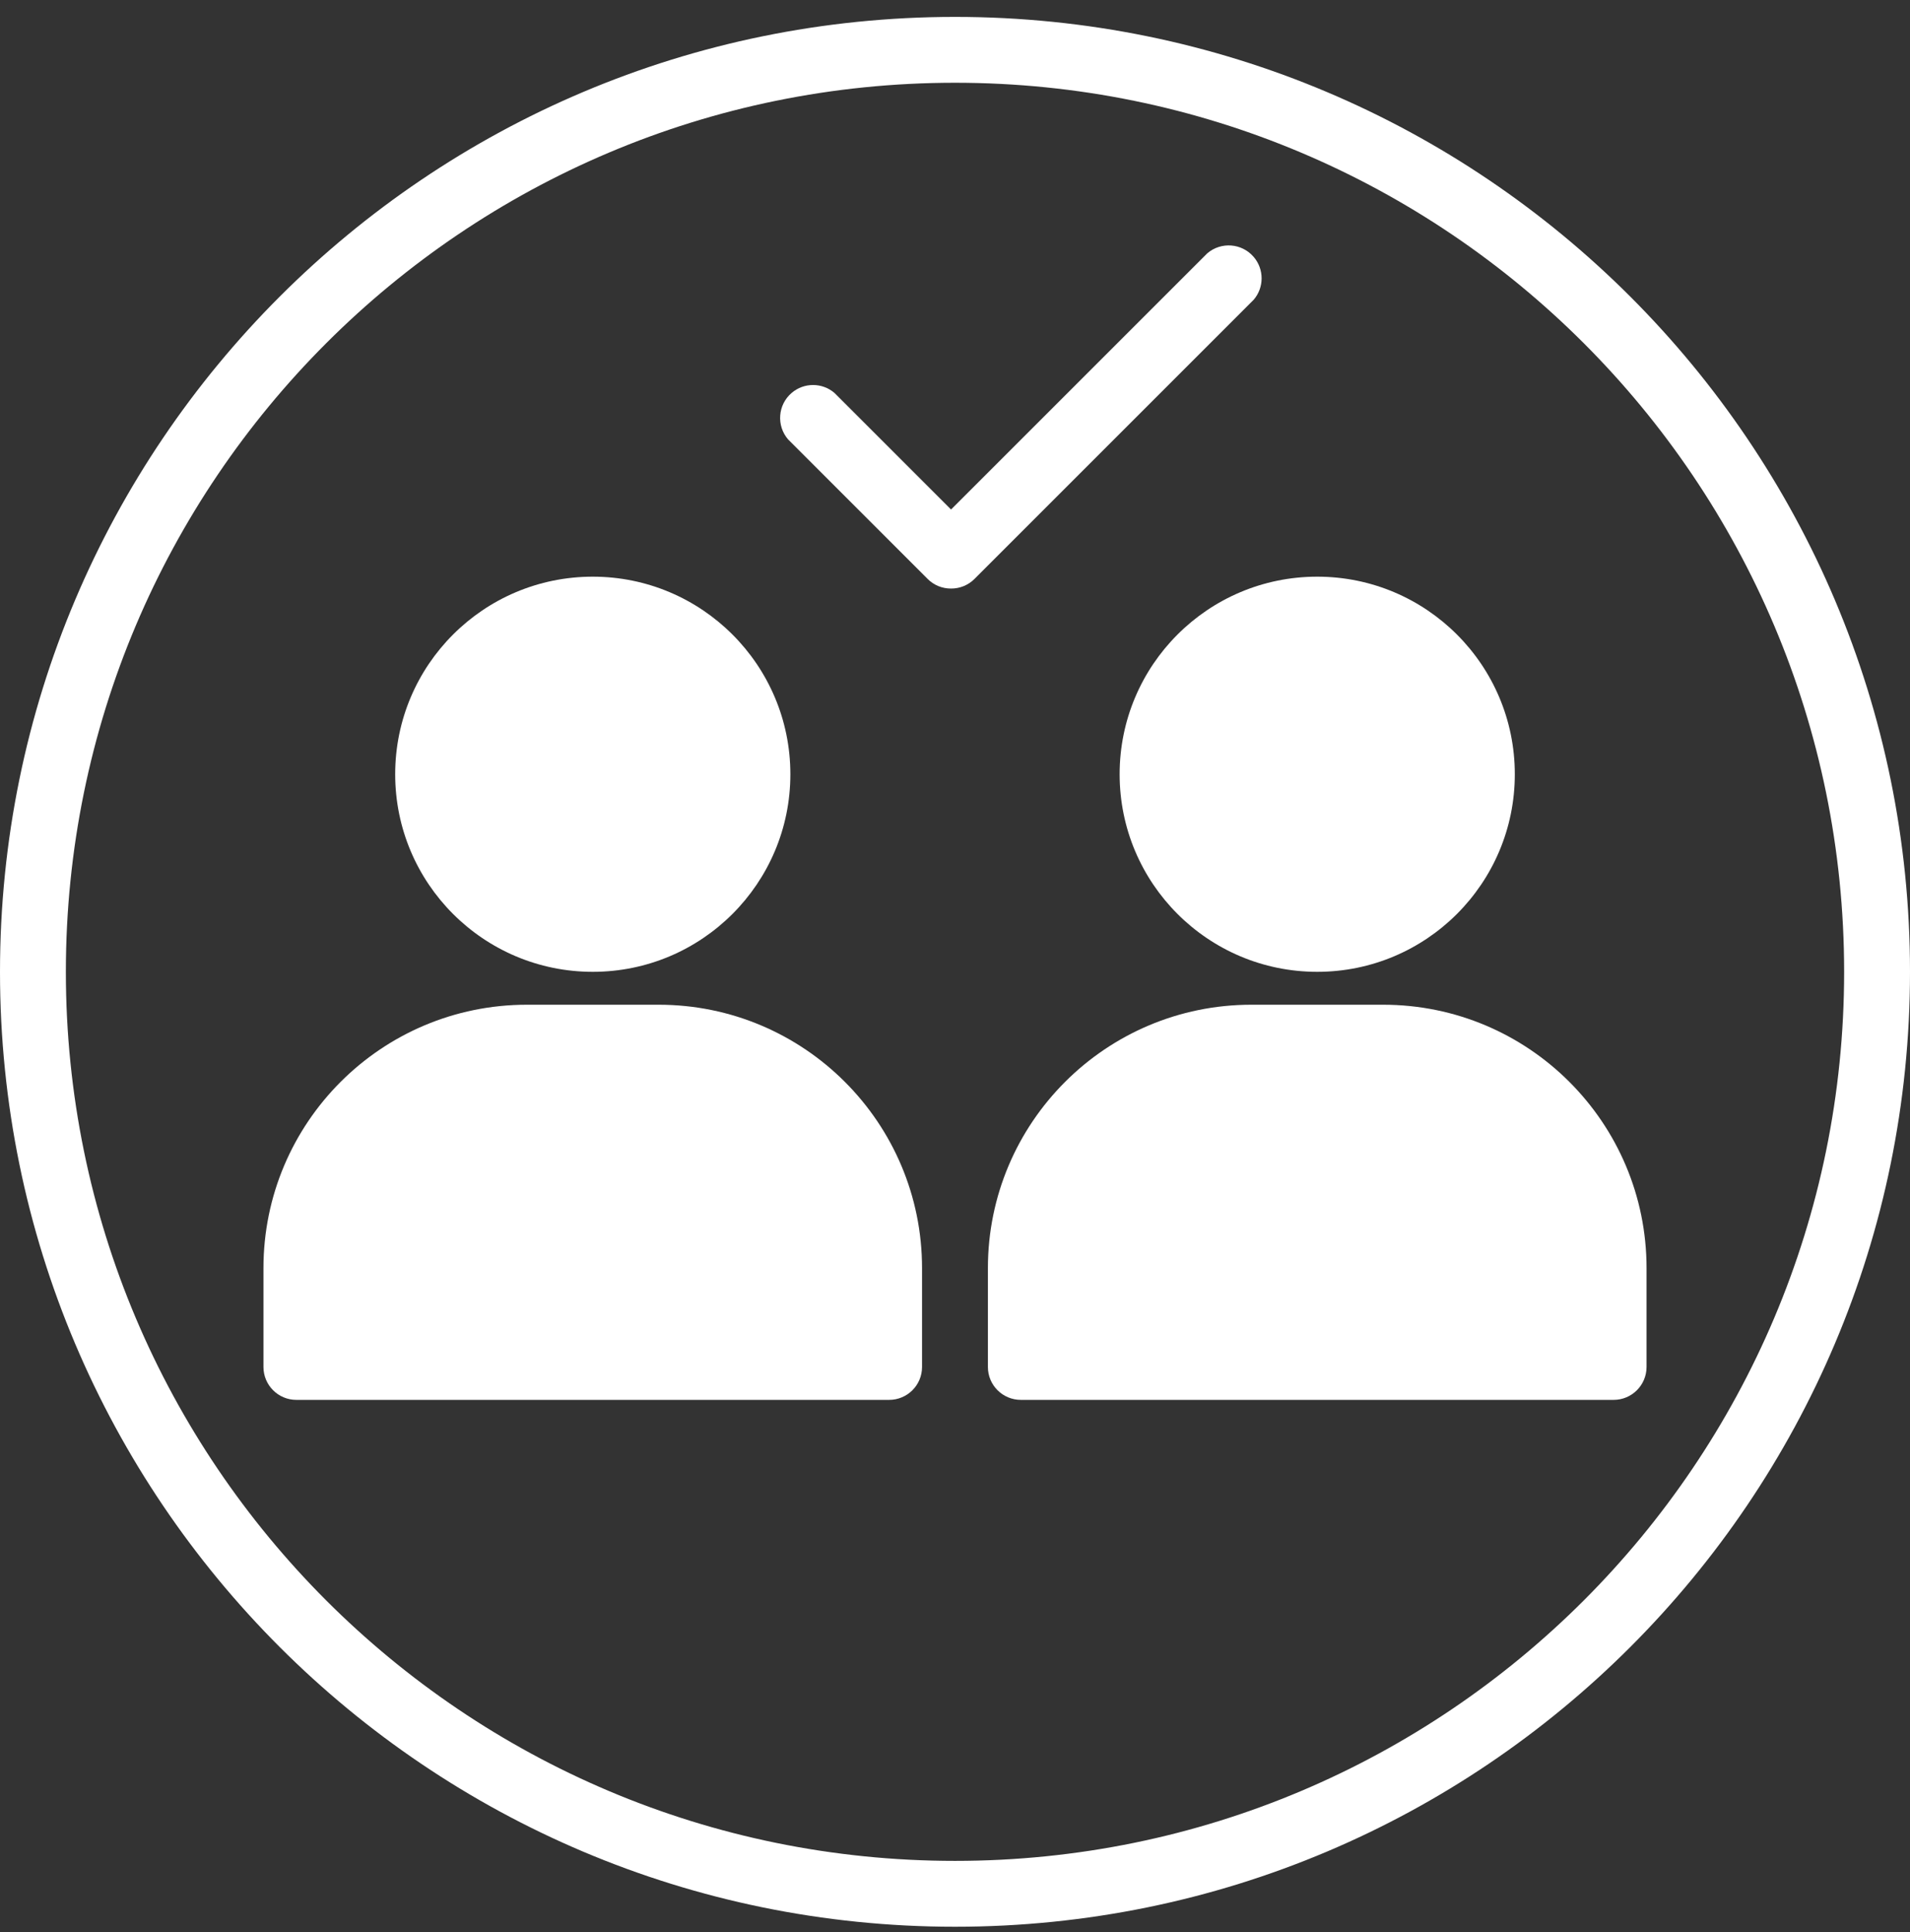
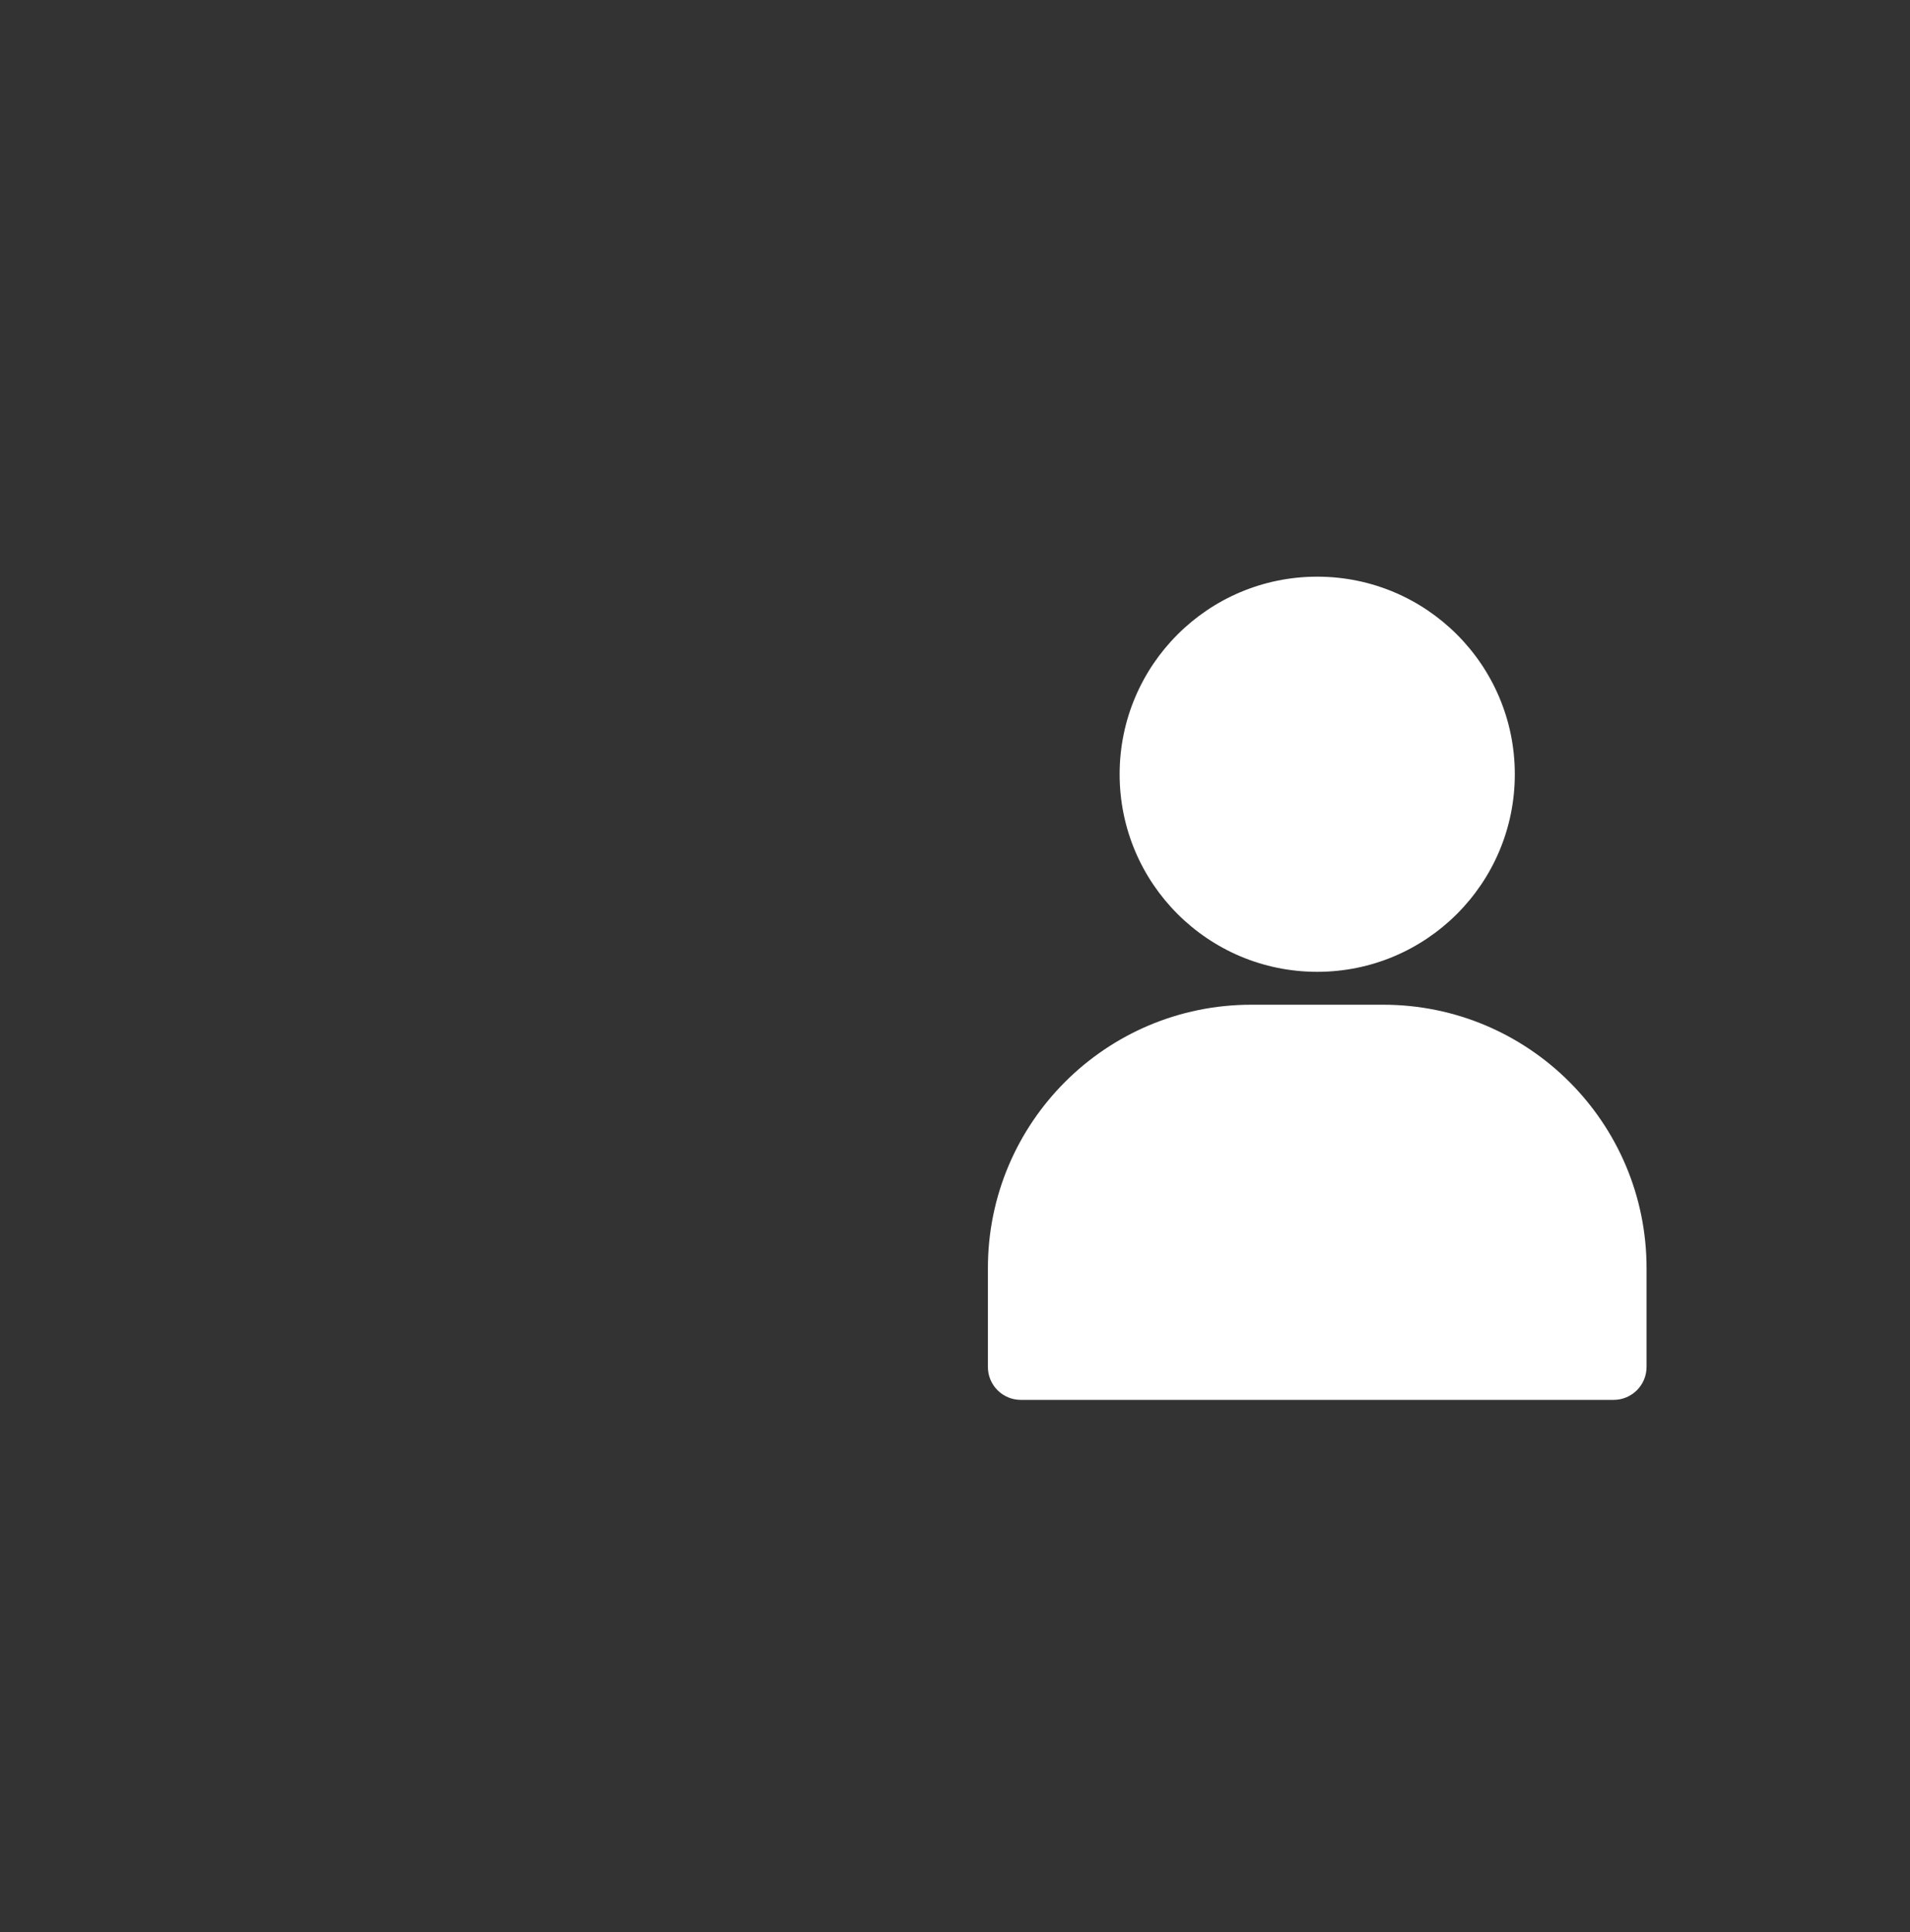
<svg xmlns="http://www.w3.org/2000/svg" width="339" height="343" xml:space="preserve" overflow="hidden">
  <rect width="100%" height="100%" fill="#333333" stroke="none" />
  <g transform="translate(-5390 -2750)">
    <g>
      <g>
        <g>
          <g>
-             <path d="M5559.5 3092C5465.89 3092 5390 3016.11 5390 2922.5 5390 2828.89 5465.89 2753 5559.5 2753 5653.11 2753 5729 2828.89 5729 2922.5 5729 3016.11 5653.11 3092 5559.5 3092ZM5559.5 2764.69C5472.34 2764.69 5401.69 2835.34 5401.69 2922.5 5401.69 3009.66 5472.34 3080.31 5559.5 3080.31 5646.66 3080.31 5717.31 3009.66 5717.31 2922.5 5717.31 2835.34 5646.66 2764.69 5559.5 2764.69Z" fill="#FFFFFF" fill-rule="nonzero" fill-opacity="1" />
-             <path d="M5530.28 2887.43C5530.28 2906.8 5514.57 2922.5 5495.21 2922.5 5475.84 2922.5 5460.14 2906.8 5460.14 2887.43 5460.14 2868.06 5475.84 2852.36 5495.21 2852.36 5514.57 2852.36 5530.28 2868.06 5530.28 2887.43Z" fill="#FFFFFF" fill-rule="nonzero" fill-opacity="1" />
-             <path d="M5506.9 2928.34 5483.52 2928.34C5457.69 2928.34 5436.76 2949.28 5436.76 2975.1L5436.76 2992.64C5436.76 2995.87 5439.38 2998.48 5442.6 2998.48L5547.81 2998.48C5551.04 2998.48 5553.65 2995.87 5553.65 2992.64L5553.65 2975.1C5553.65 2949.28 5532.72 2928.34 5506.9 2928.34Z" fill="#FFFFFF" fill-rule="nonzero" fill-opacity="1" />
            <path d="M5658.86 2887.43C5658.86 2906.8 5643.16 2922.5 5623.79 2922.5 5604.42 2922.5 5588.72 2906.8 5588.72 2887.43 5588.72 2868.06 5604.42 2852.36 5623.79 2852.36 5643.16 2852.36 5658.86 2868.06 5658.86 2887.43Z" fill="#FFFFFF" fill-rule="nonzero" fill-opacity="1" />
            <path d="M5635.48 2928.34 5612.1 2928.34C5586.28 2928.34 5565.34 2949.28 5565.34 2975.1L5565.34 2992.64C5565.34 2995.87 5567.96 2998.48 5571.19 2998.48L5676.4 2998.48C5679.62 2998.48 5682.24 2995.87 5682.24 2992.64L5682.24 2975.1C5682.24 2949.28 5661.31 2928.34 5635.48 2928.34Z" fill="#FFFFFF" fill-rule="nonzero" fill-opacity="1" />
-             <path d="M5558.8 2854.47C5557.24 2854.48 5555.75 2853.87 5554.65 2852.77L5529.87 2827.99C5527.77 2825.54 5528.05 2821.85 5530.5 2819.75 5532.69 2817.87 5535.92 2817.87 5538.11 2819.75L5558.8 2840.44 5604.27 2794.97C5606.72 2792.87 5610.41 2793.15 5612.51 2795.6 5614.39 2797.79 5614.39 2801.02 5612.51 2803.21L5562.95 2852.77C5561.85 2853.87 5560.35 2854.48 5558.8 2854.47Z" fill="#FFFFFF" fill-rule="nonzero" fill-opacity="1" />
          </g>
        </g>
      </g>
    </g>
  </g>
</svg>